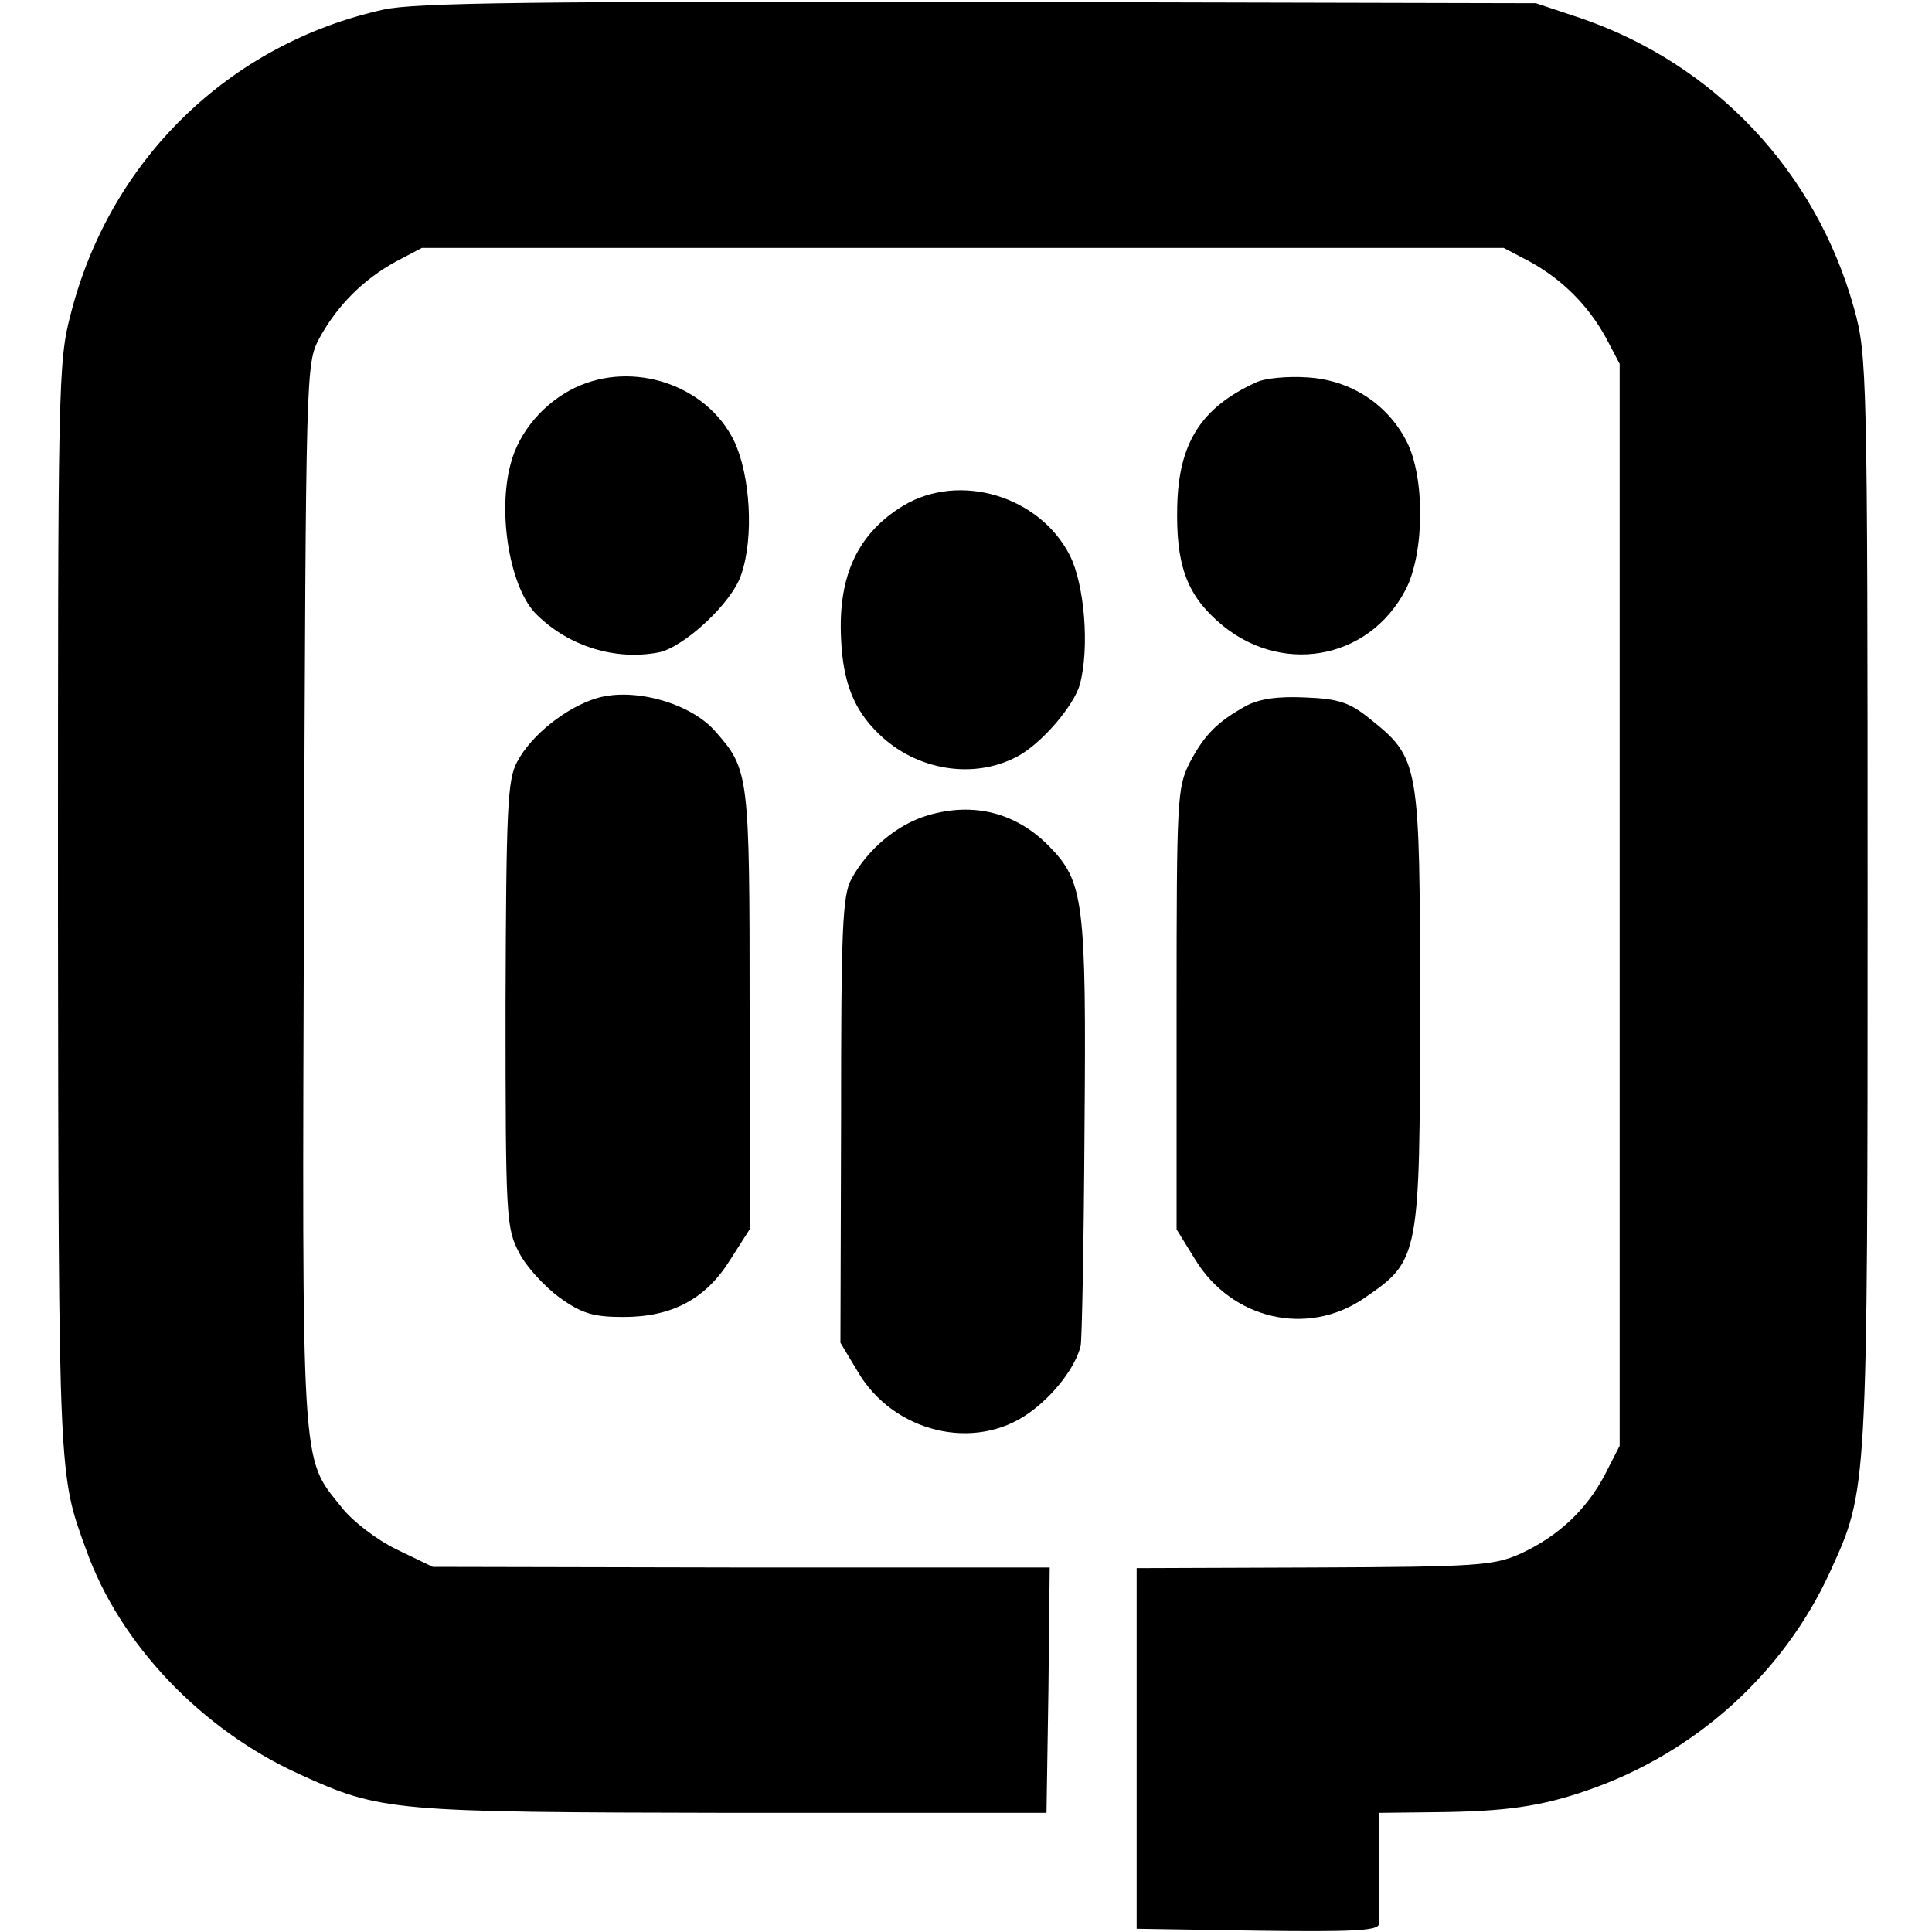
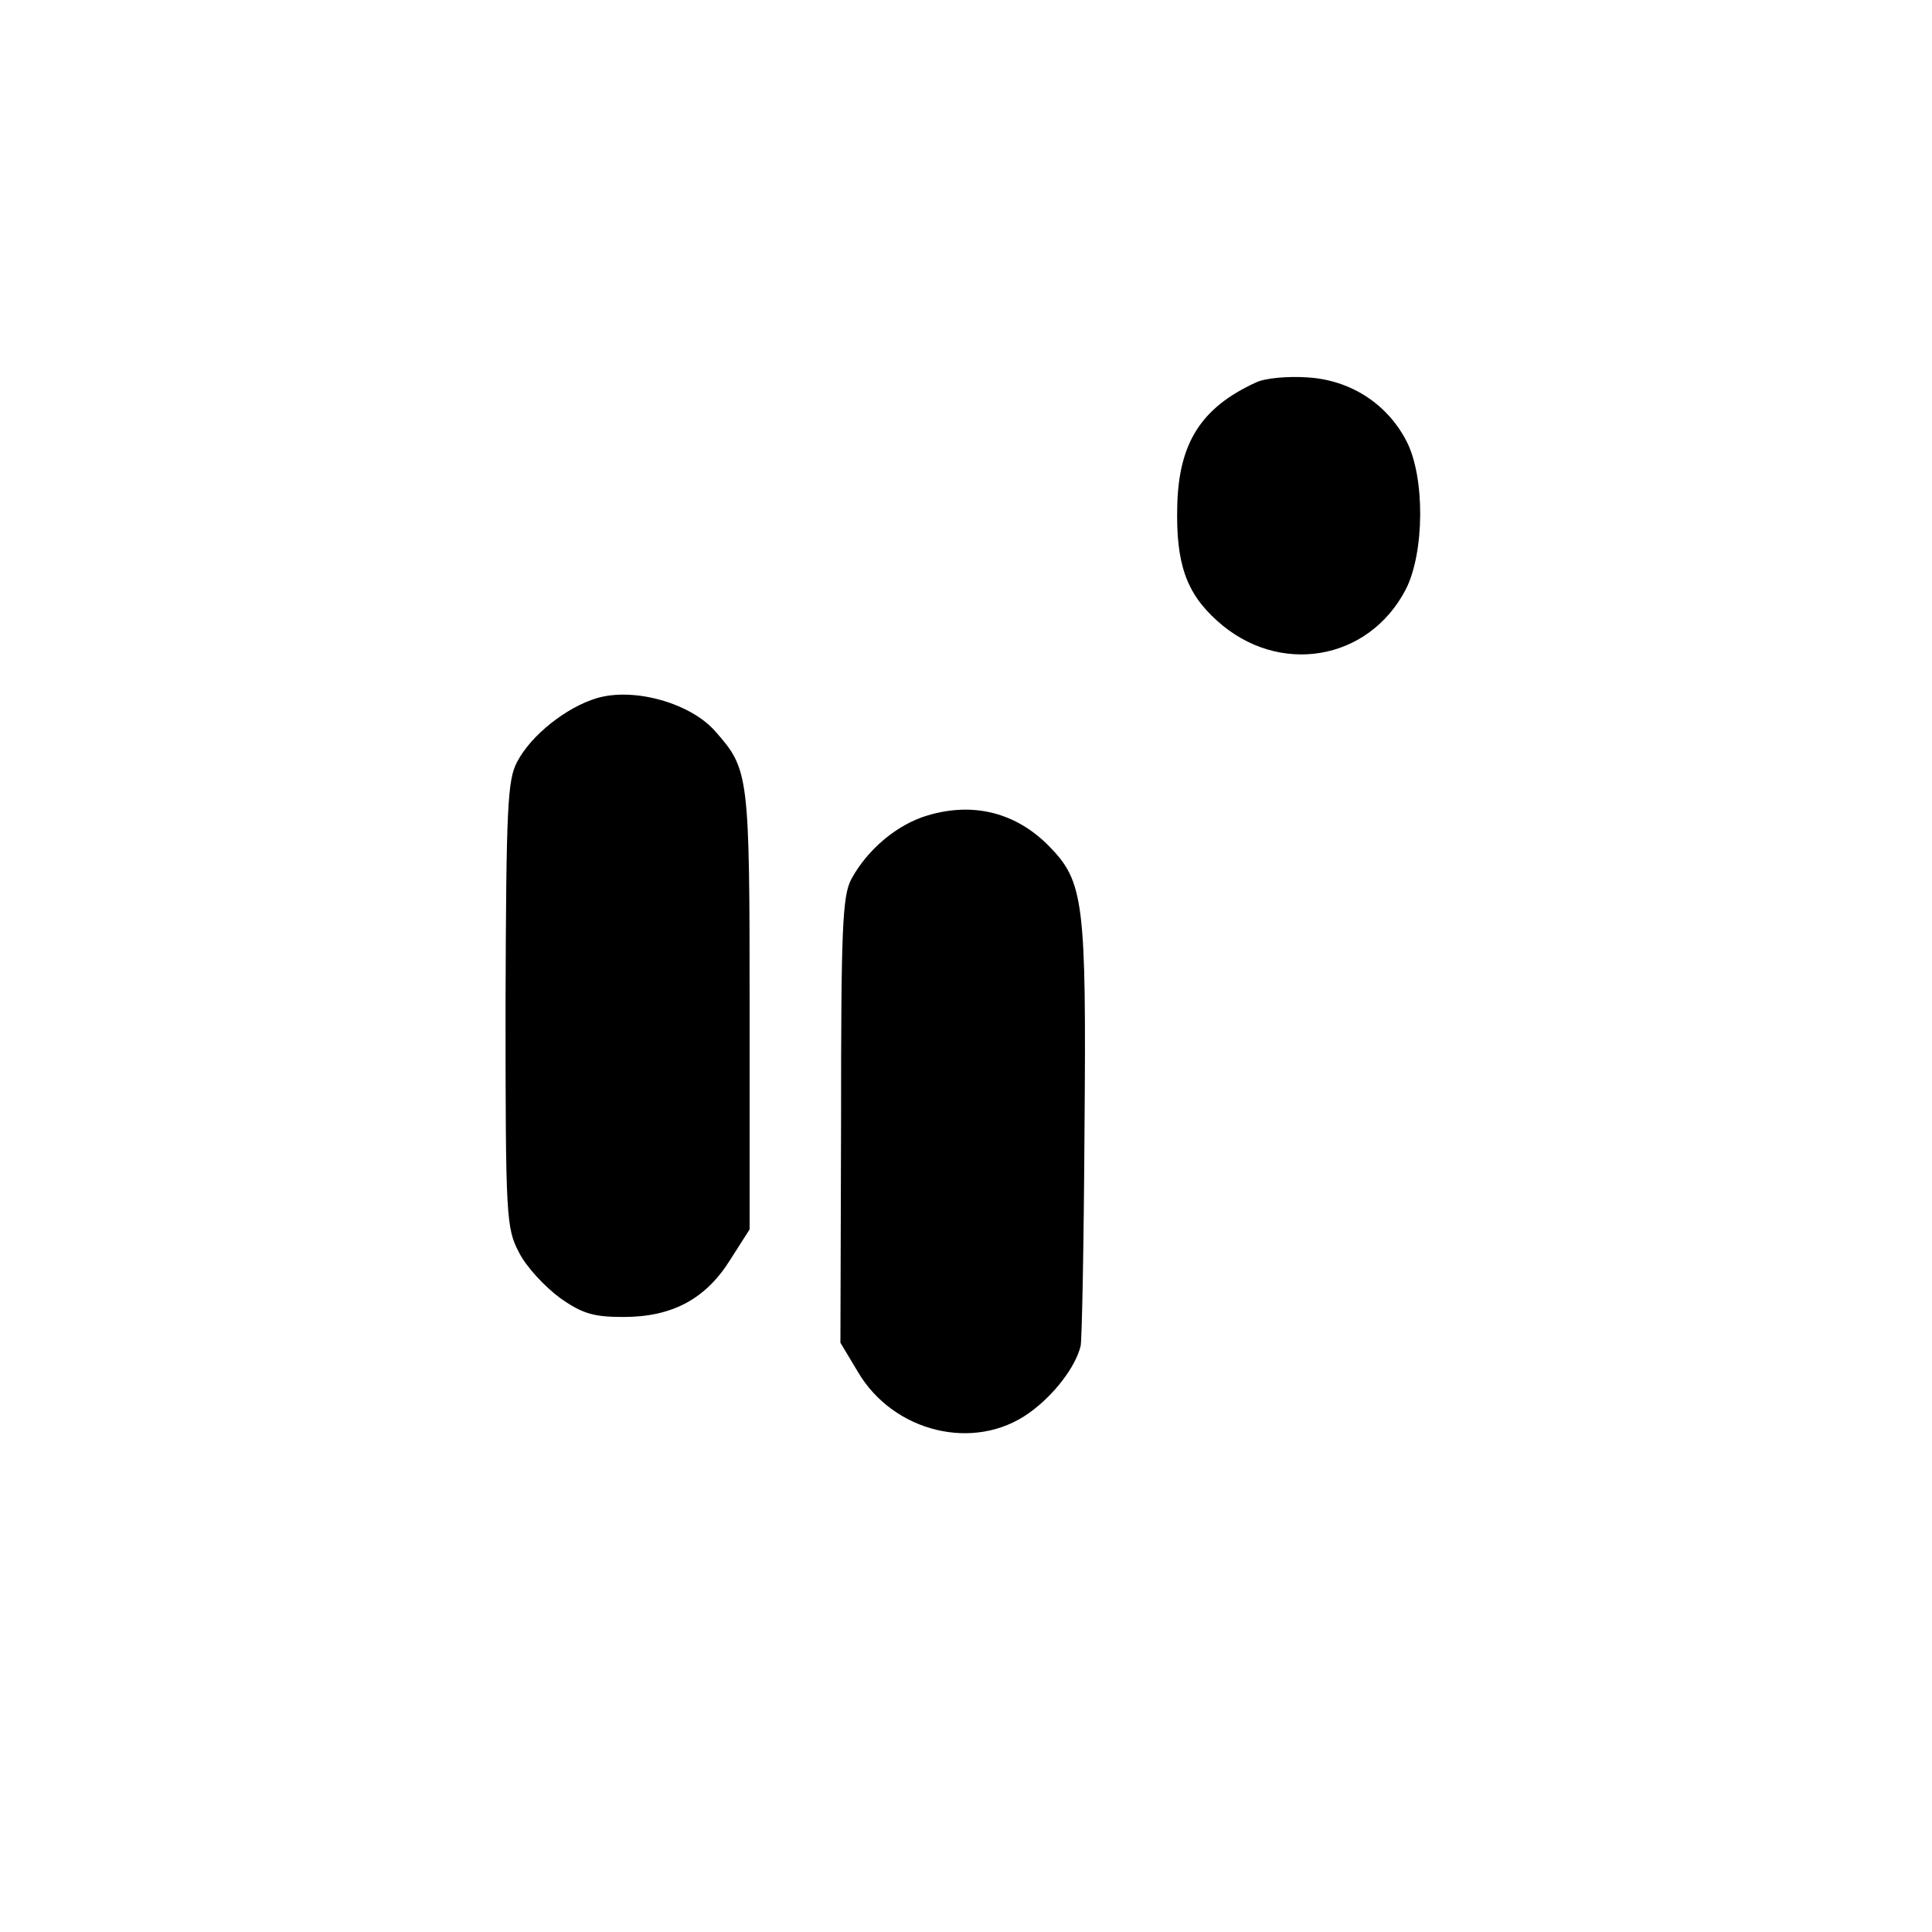
<svg xmlns="http://www.w3.org/2000/svg" version="1.0" width="300pt" height="300pt" viewBox="0 0 300 300" preserveAspectRatio="xMidYMid meet">
  <g transform="translate(0,300) scale(0.1,-0.1)" fill="#000000" stroke="none">
-     <path d="M595 2985 c-239 -53 -424 -233 -485 -472 -20 -75 -20 -110 -20 -928 1 -887 1 -874 44 -992 52 -146 179 -279 331 -348 127 -58 143 -59 675 -60 l485 0 3 191 2 190 -479 0 -479 1 -56 27 c-31 15 -69 44 -86 66 -63 79 -61 44 -58 950 3 822 3 825 24 865 28 51 68 91 119 119 l40 21 840 0 840 0 40 -21 c51 -28 91 -68 119 -119 l21 -40 0 -840 0 -840 -23 -45 c-29 -55 -73 -96 -132 -123 -41 -18 -67 -20 -320 -21 l-275 -1 0 -280 0 -280 188 -3 c146 -2 187 0 188 10 1 7 1 49 1 93 l0 80 86 1 c110 1 165 9 237 34 168 58 305 182 377 340 58 127 58 120 58 1041 0 822 -1 848 -21 920 -59 213 -217 380 -425 451 l-69 23 -865 2 c-690 1 -877 -1 -925 -12z" />
-     <path d="M893 2398 c-48 -23 -87 -68 -100 -118 -21 -77 -1 -195 41 -235 50 -49 122 -71 189 -58 39 8 114 77 128 121 20 58 14 154 -11 207 -42 87 -157 126 -247 83z" />
    <path d="M1950 2406 c-85 -39 -120 -94 -122 -193 -2 -88 14 -134 62 -177 95 -86 235 -63 293 49 29 57 30 174 1 230 -30 58 -87 95 -154 99 -30 2 -66 -1 -80 -8z" />
-     <path d="M1403 2215 c-71 -43 -102 -109 -97 -207 3 -68 20 -110 58 -147 58 -57 147 -72 215 -36 37 19 89 79 98 113 15 57 7 155 -16 200 -47 92 -171 129 -258 77z" />
    <path d="M927 1916 c-47 -14 -102 -57 -124 -99 -15 -28 -17 -70 -18 -377 0 -331 1 -347 21 -385 11 -22 40 -53 63 -70 35 -25 53 -30 99 -30 76 0 128 28 166 89 l30 47 0 342 c0 365 -1 372 -53 431 -38 44 -126 69 -184 52z" />
-     <path d="M1935 1904 c-45 -25 -65 -45 -88 -89 -19 -38 -20 -56 -20 -382 l0 -342 29 -47 c57 -93 174 -120 262 -60 86 59 87 62 87 451 0 383 -1 387 -78 449 -31 25 -48 31 -100 33 -43 2 -71 -2 -92 -13z" />
    <path d="M1441 1734 c-48 -14 -94 -53 -119 -99 -14 -26 -16 -78 -16 -375 l-1 -345 27 -45 c55 -94 181 -125 266 -64 38 27 72 71 80 104 2 8 5 159 6 335 3 355 -1 386 -55 441 -51 52 -117 69 -188 48z" />
  </g>
</svg>